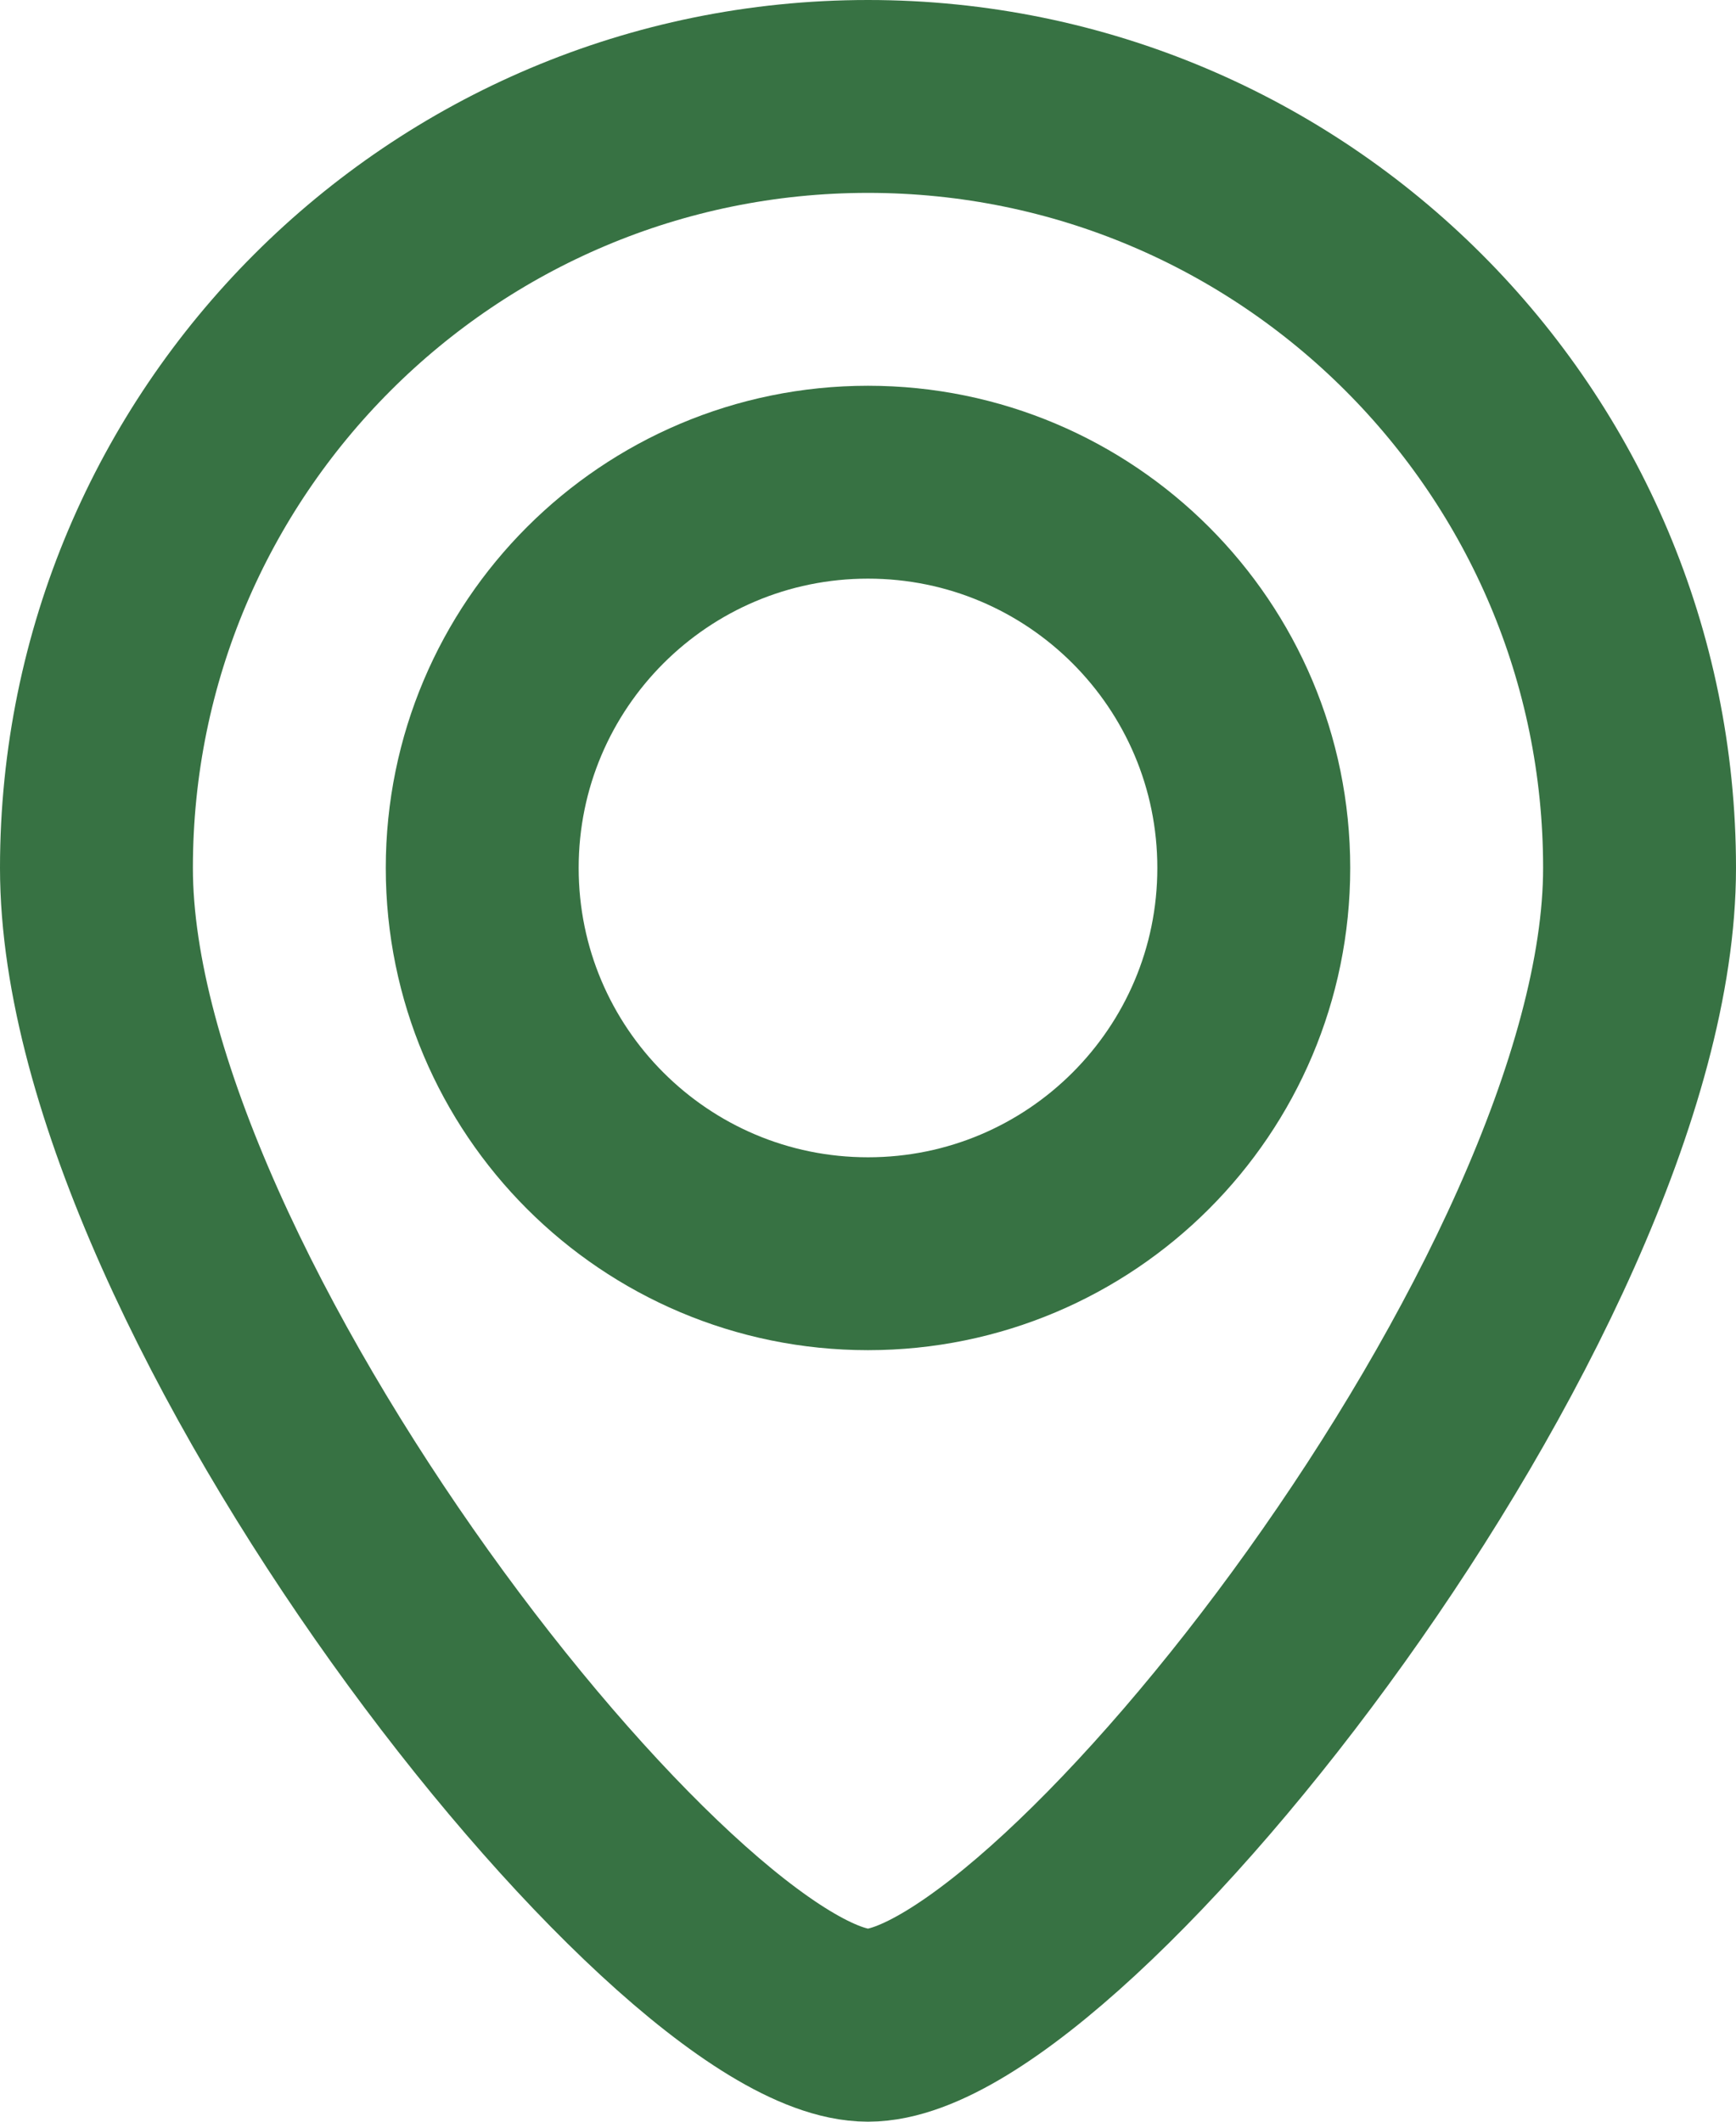
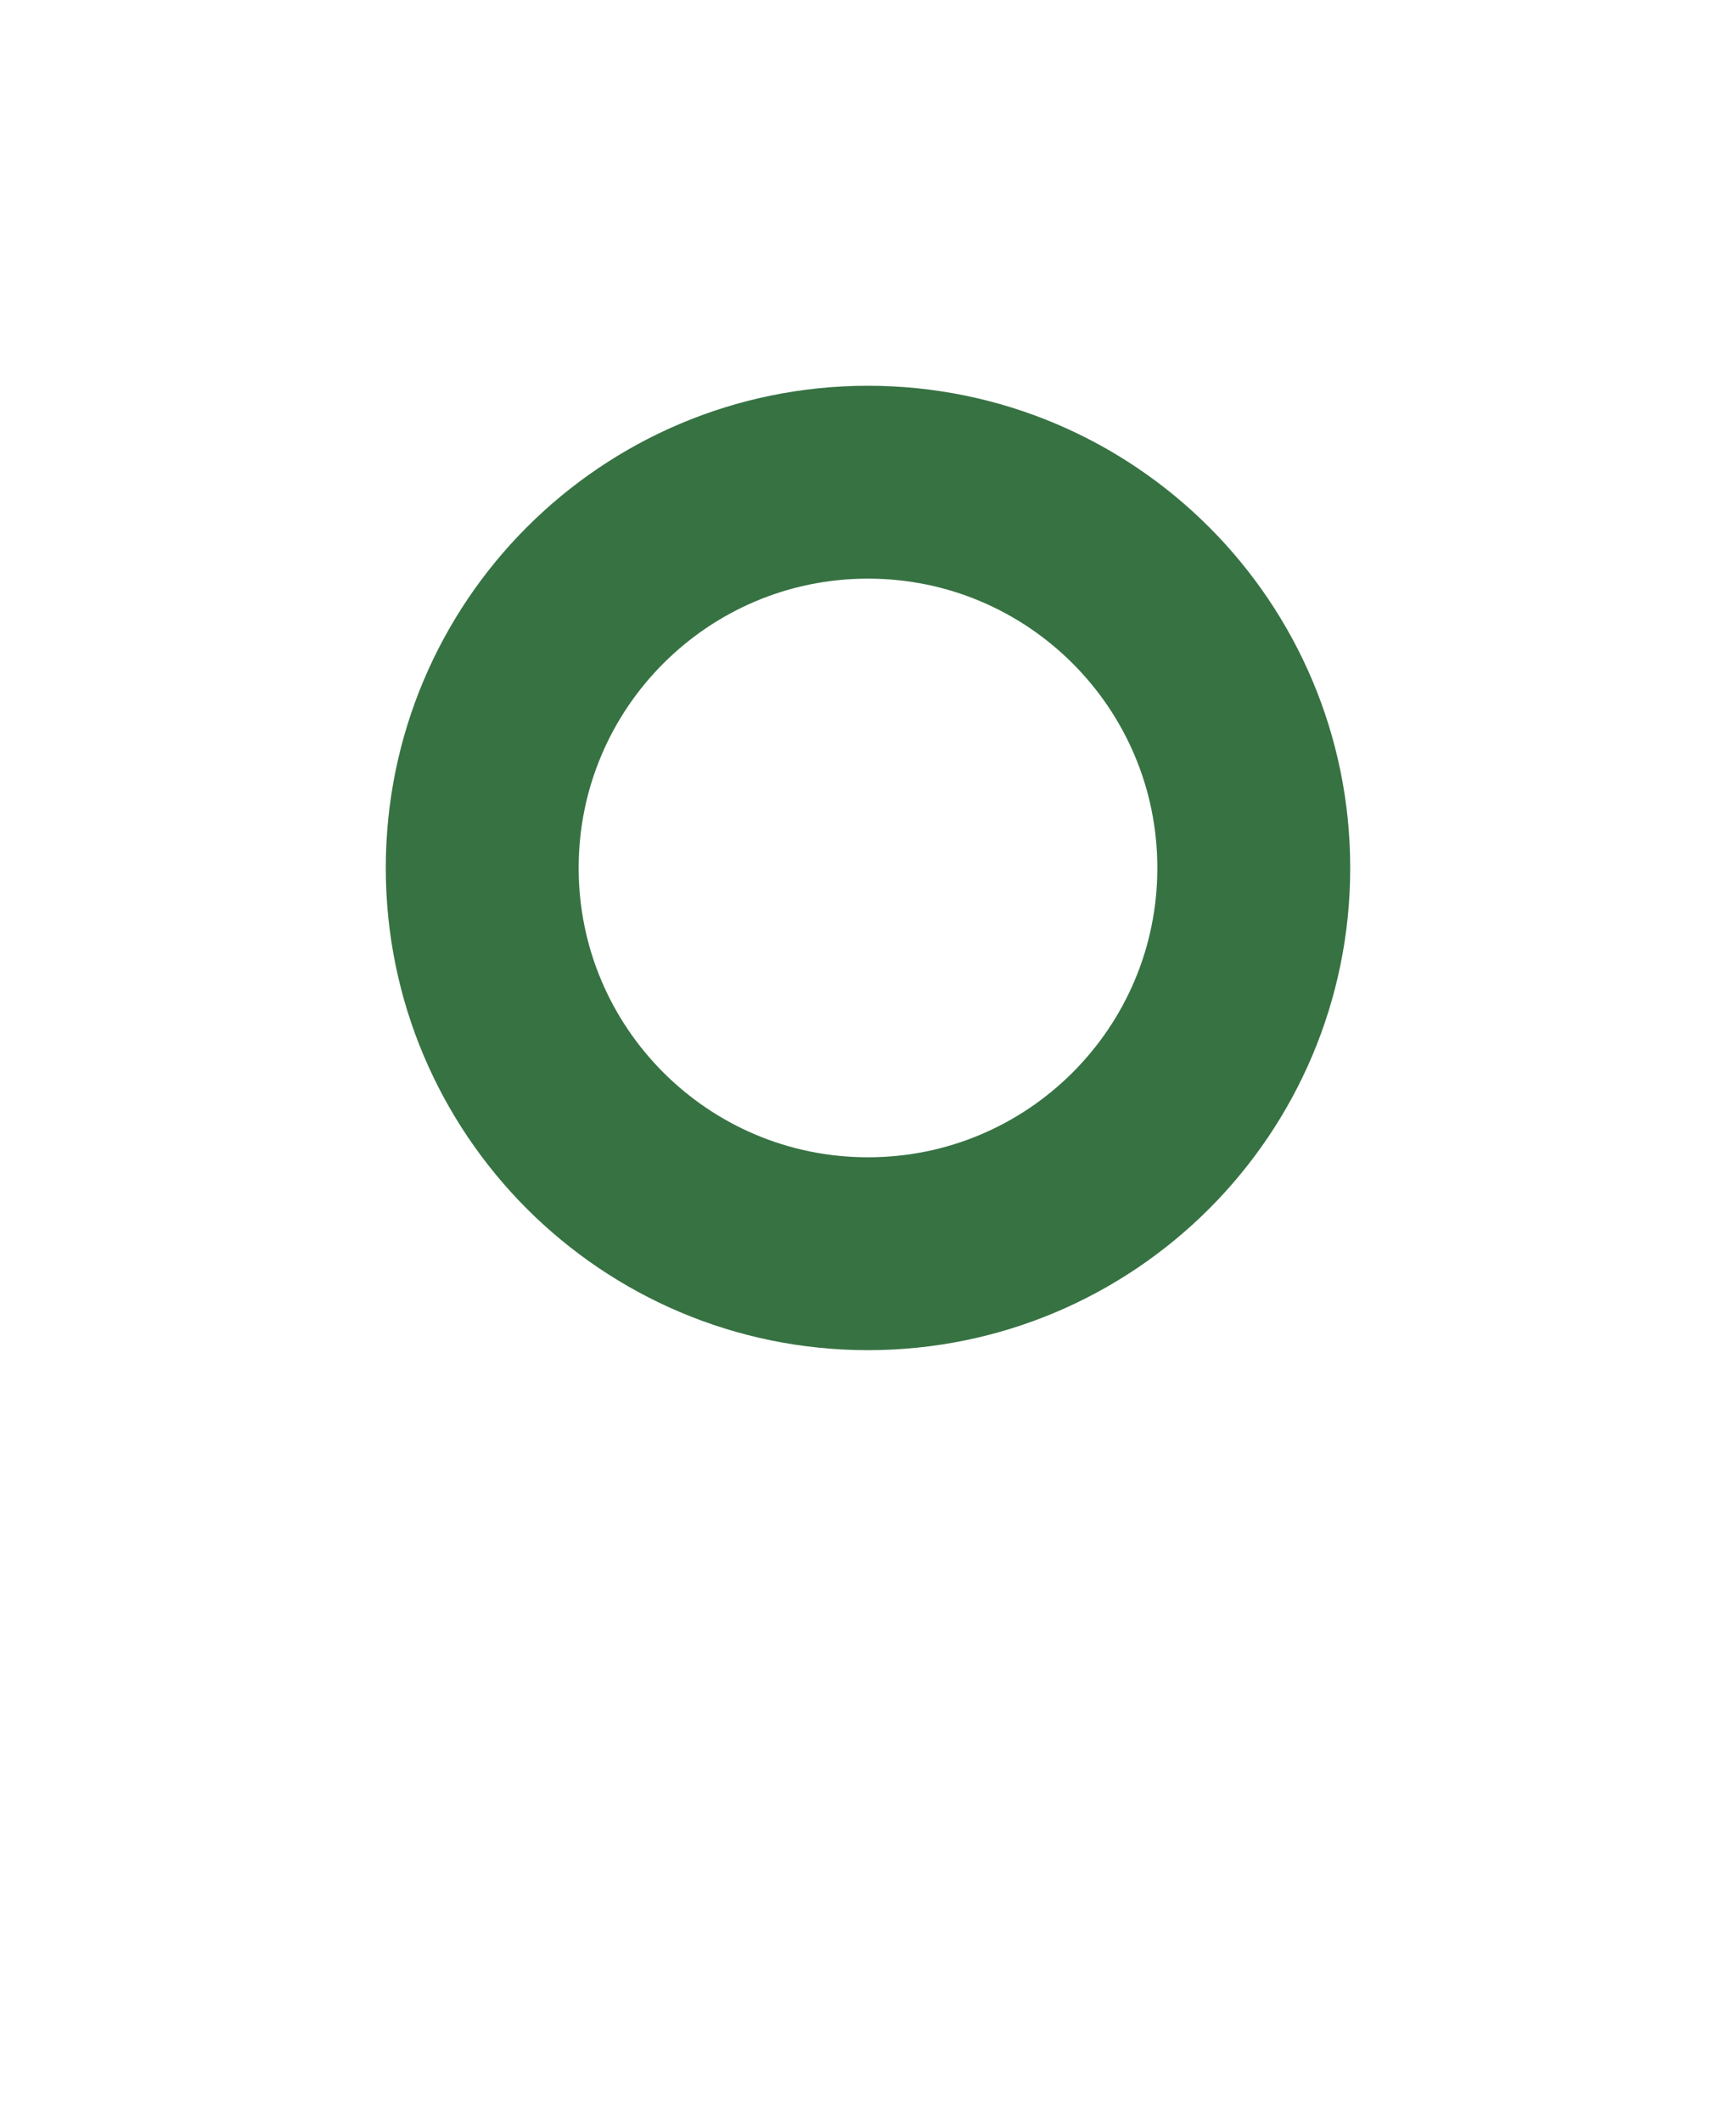
<svg xmlns="http://www.w3.org/2000/svg" width="18" height="22" viewBox="0 0 18 22" fill="none">
  <path d="M13 9C13 11.209 11.209 13 9 13C6.791 13 5 11.209 5 9C5 6.791 6.791 5 9 5C11.209 5 13 6.791 13 9Z" stroke="#377243" stroke-width="2" />
-   <path d="M17 9C17 13.418 11 21 9 21C7 21 1 13.418 1 9C1 4.582 4.582 1 9 1C13.418 1 17 4.582 17 9Z" stroke="#377243" stroke-width="2" />
</svg>